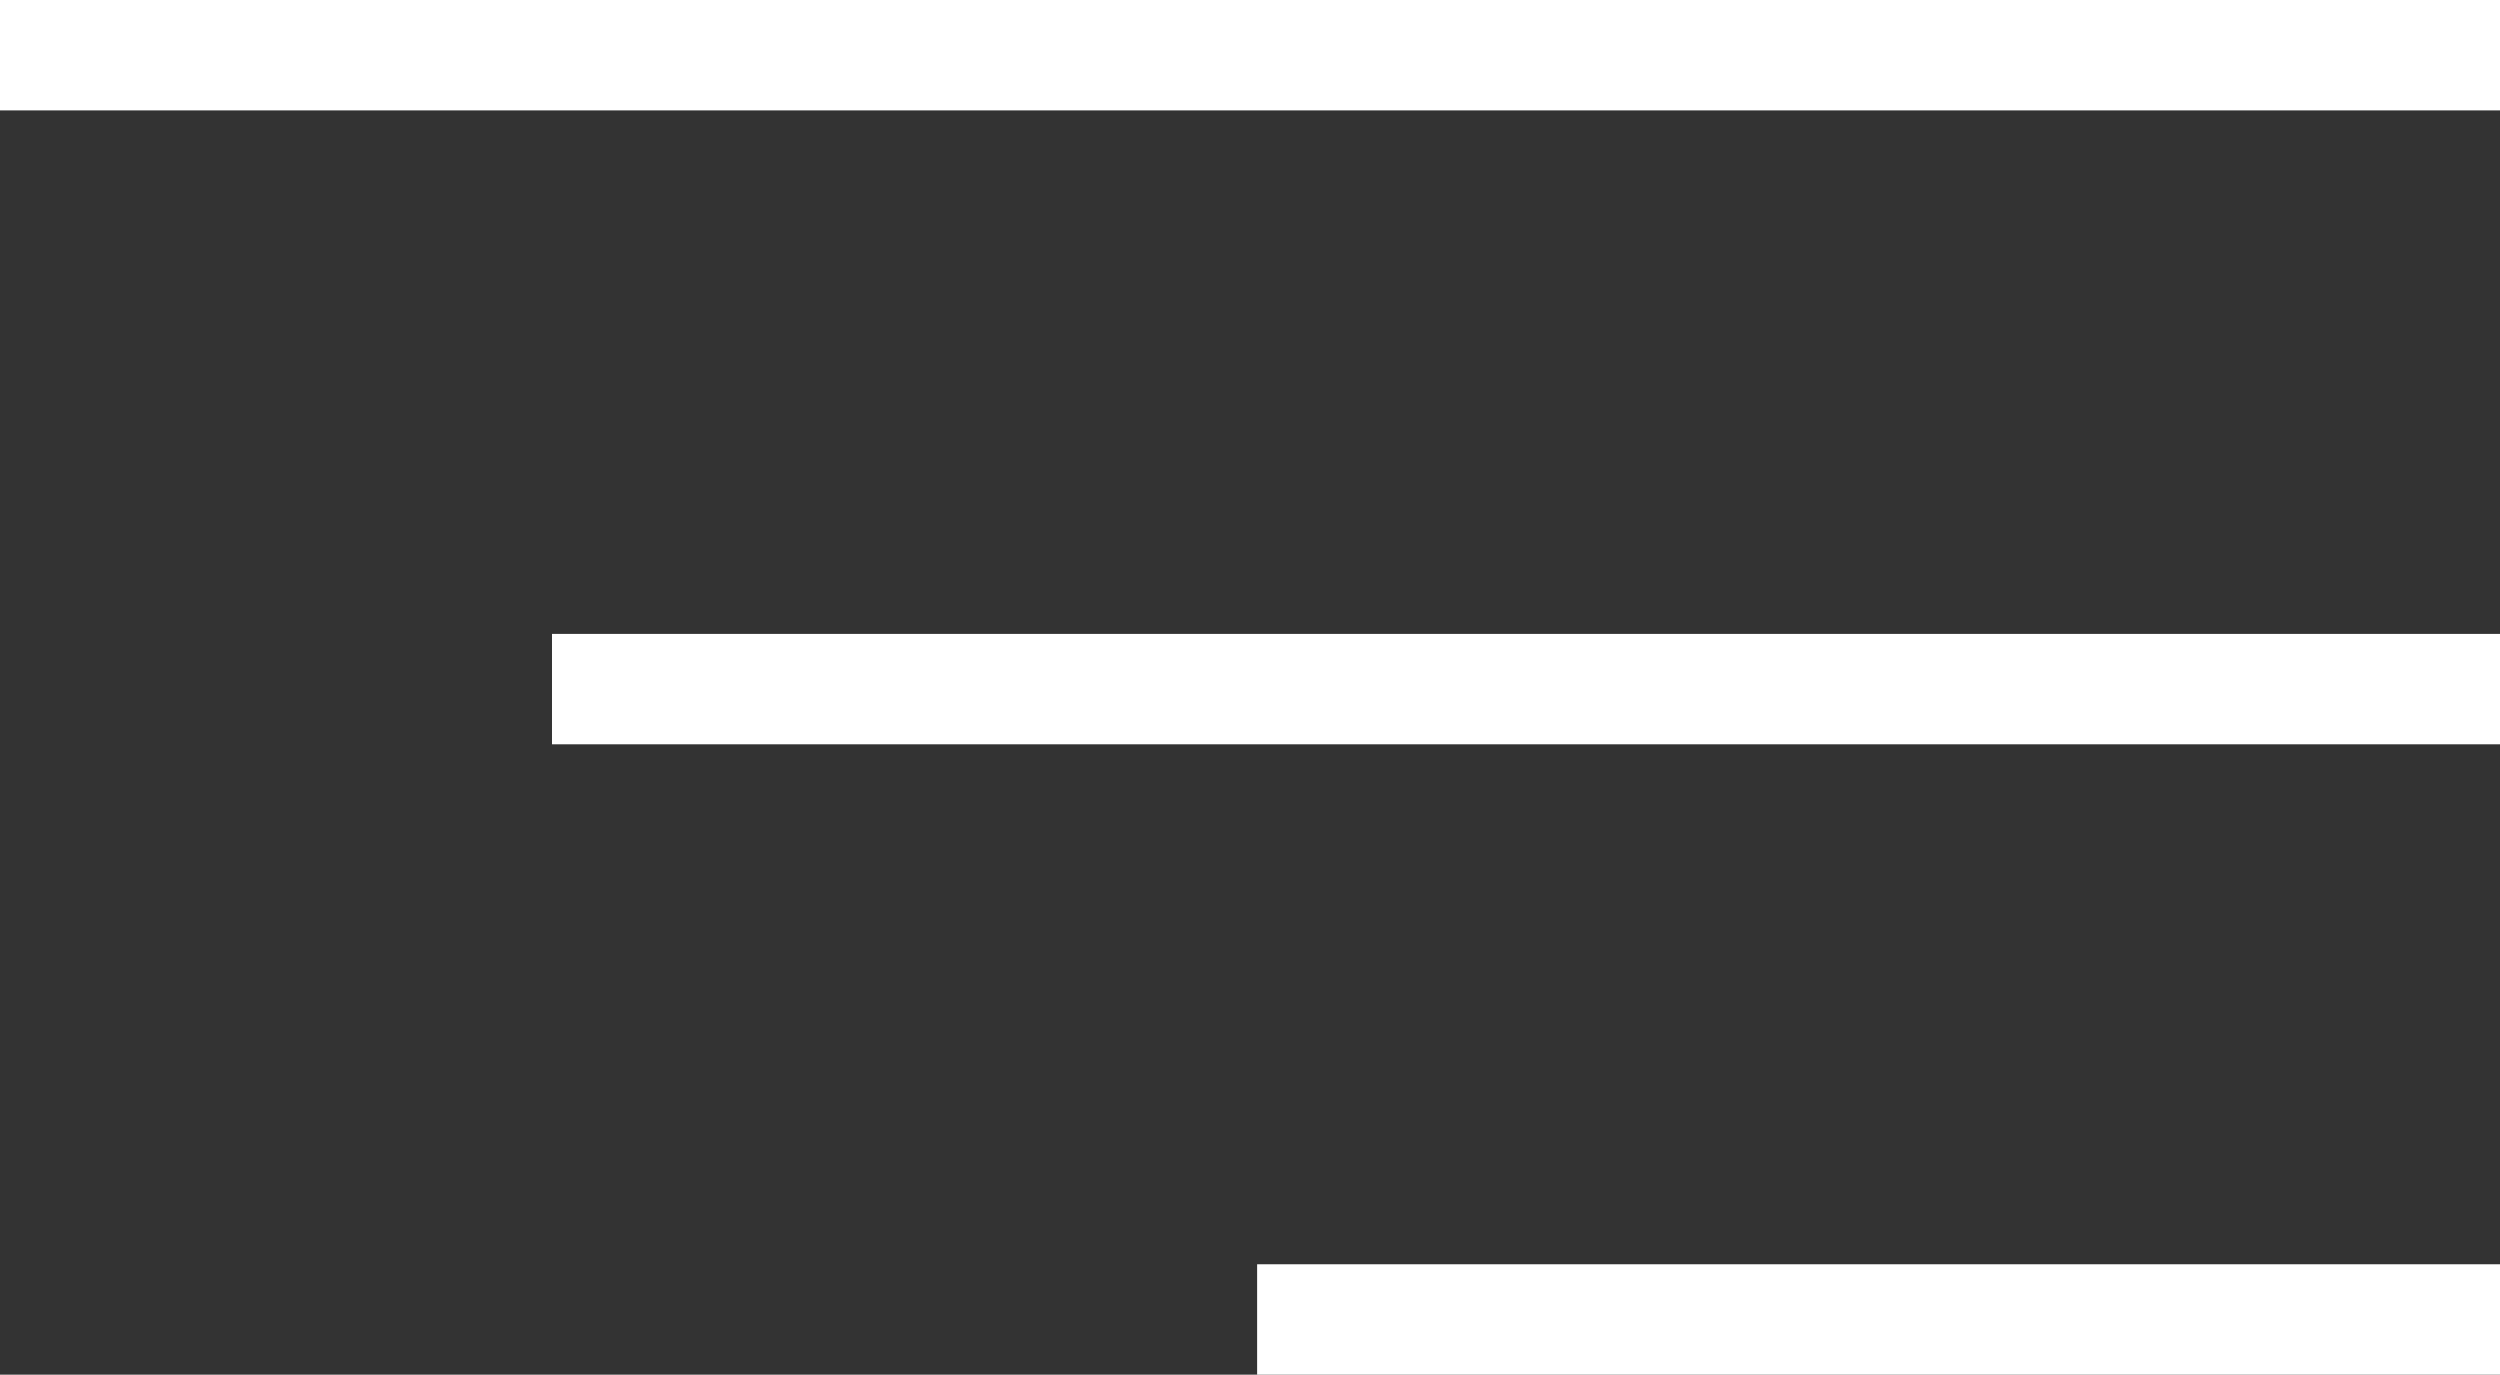
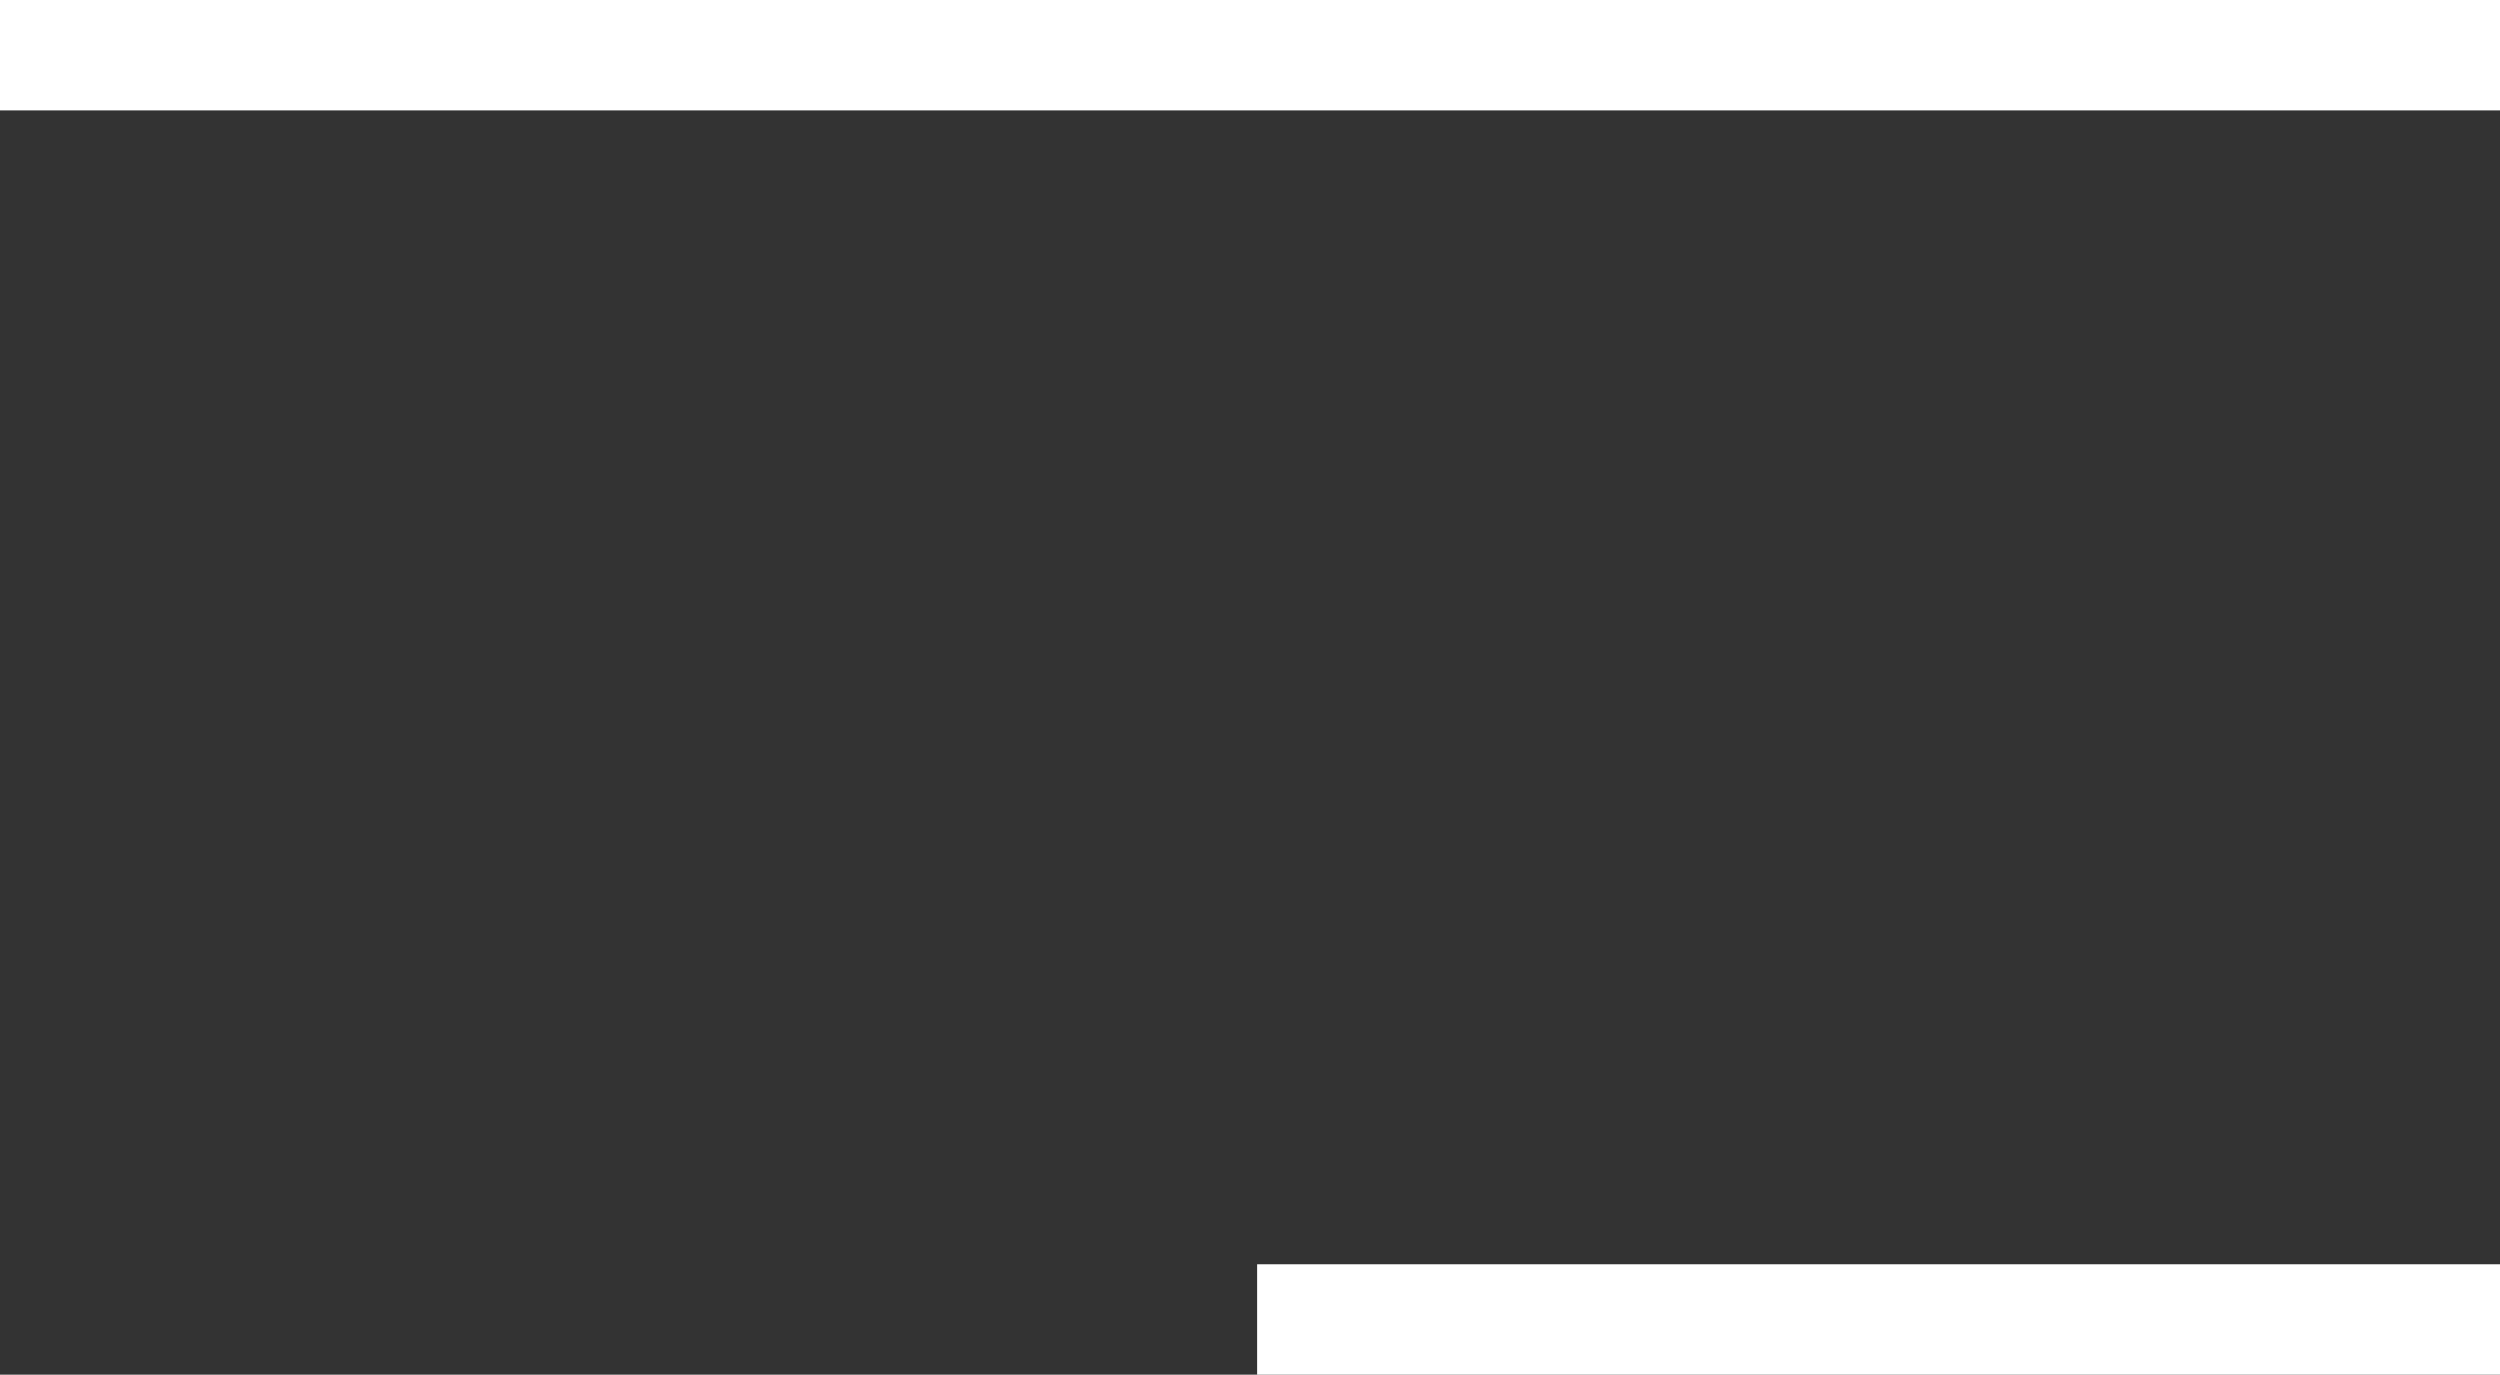
<svg xmlns="http://www.w3.org/2000/svg" id="Layer_1" x="0px" y="0px" viewBox="0 0 70.2 38.6" style="enable-background:new 0 0 70.2 38.6;" xml:space="preserve">
  <rect x="0" y="0" width="70.2" height="38.6" fill="#333333" stroke="none" />
  <style type="text/css">	.st0{fill:#FFFFFF;}</style>
  <g id="Layer_1_00000164513216348792707260000007331289945775950506_" />
  <g id="Layer_2_00000157269309881657056890000000244096544768956327_" />
  <g id="Layer_3" />
  <g id="Layer_4" />
  <g id="Layer_5" />
  <g id="Layer_6" />
  <g id="Layer_7">
    <g>
      <rect class="st0" width="70.2" height="3.1" />
-       <rect x="15.5" y="17.8" class="st0" width="54.8" height="3.1" />
      <rect x="35.3" y="35.5" class="st0" width="34.9" height="3.1" />
    </g>
  </g>
</svg>